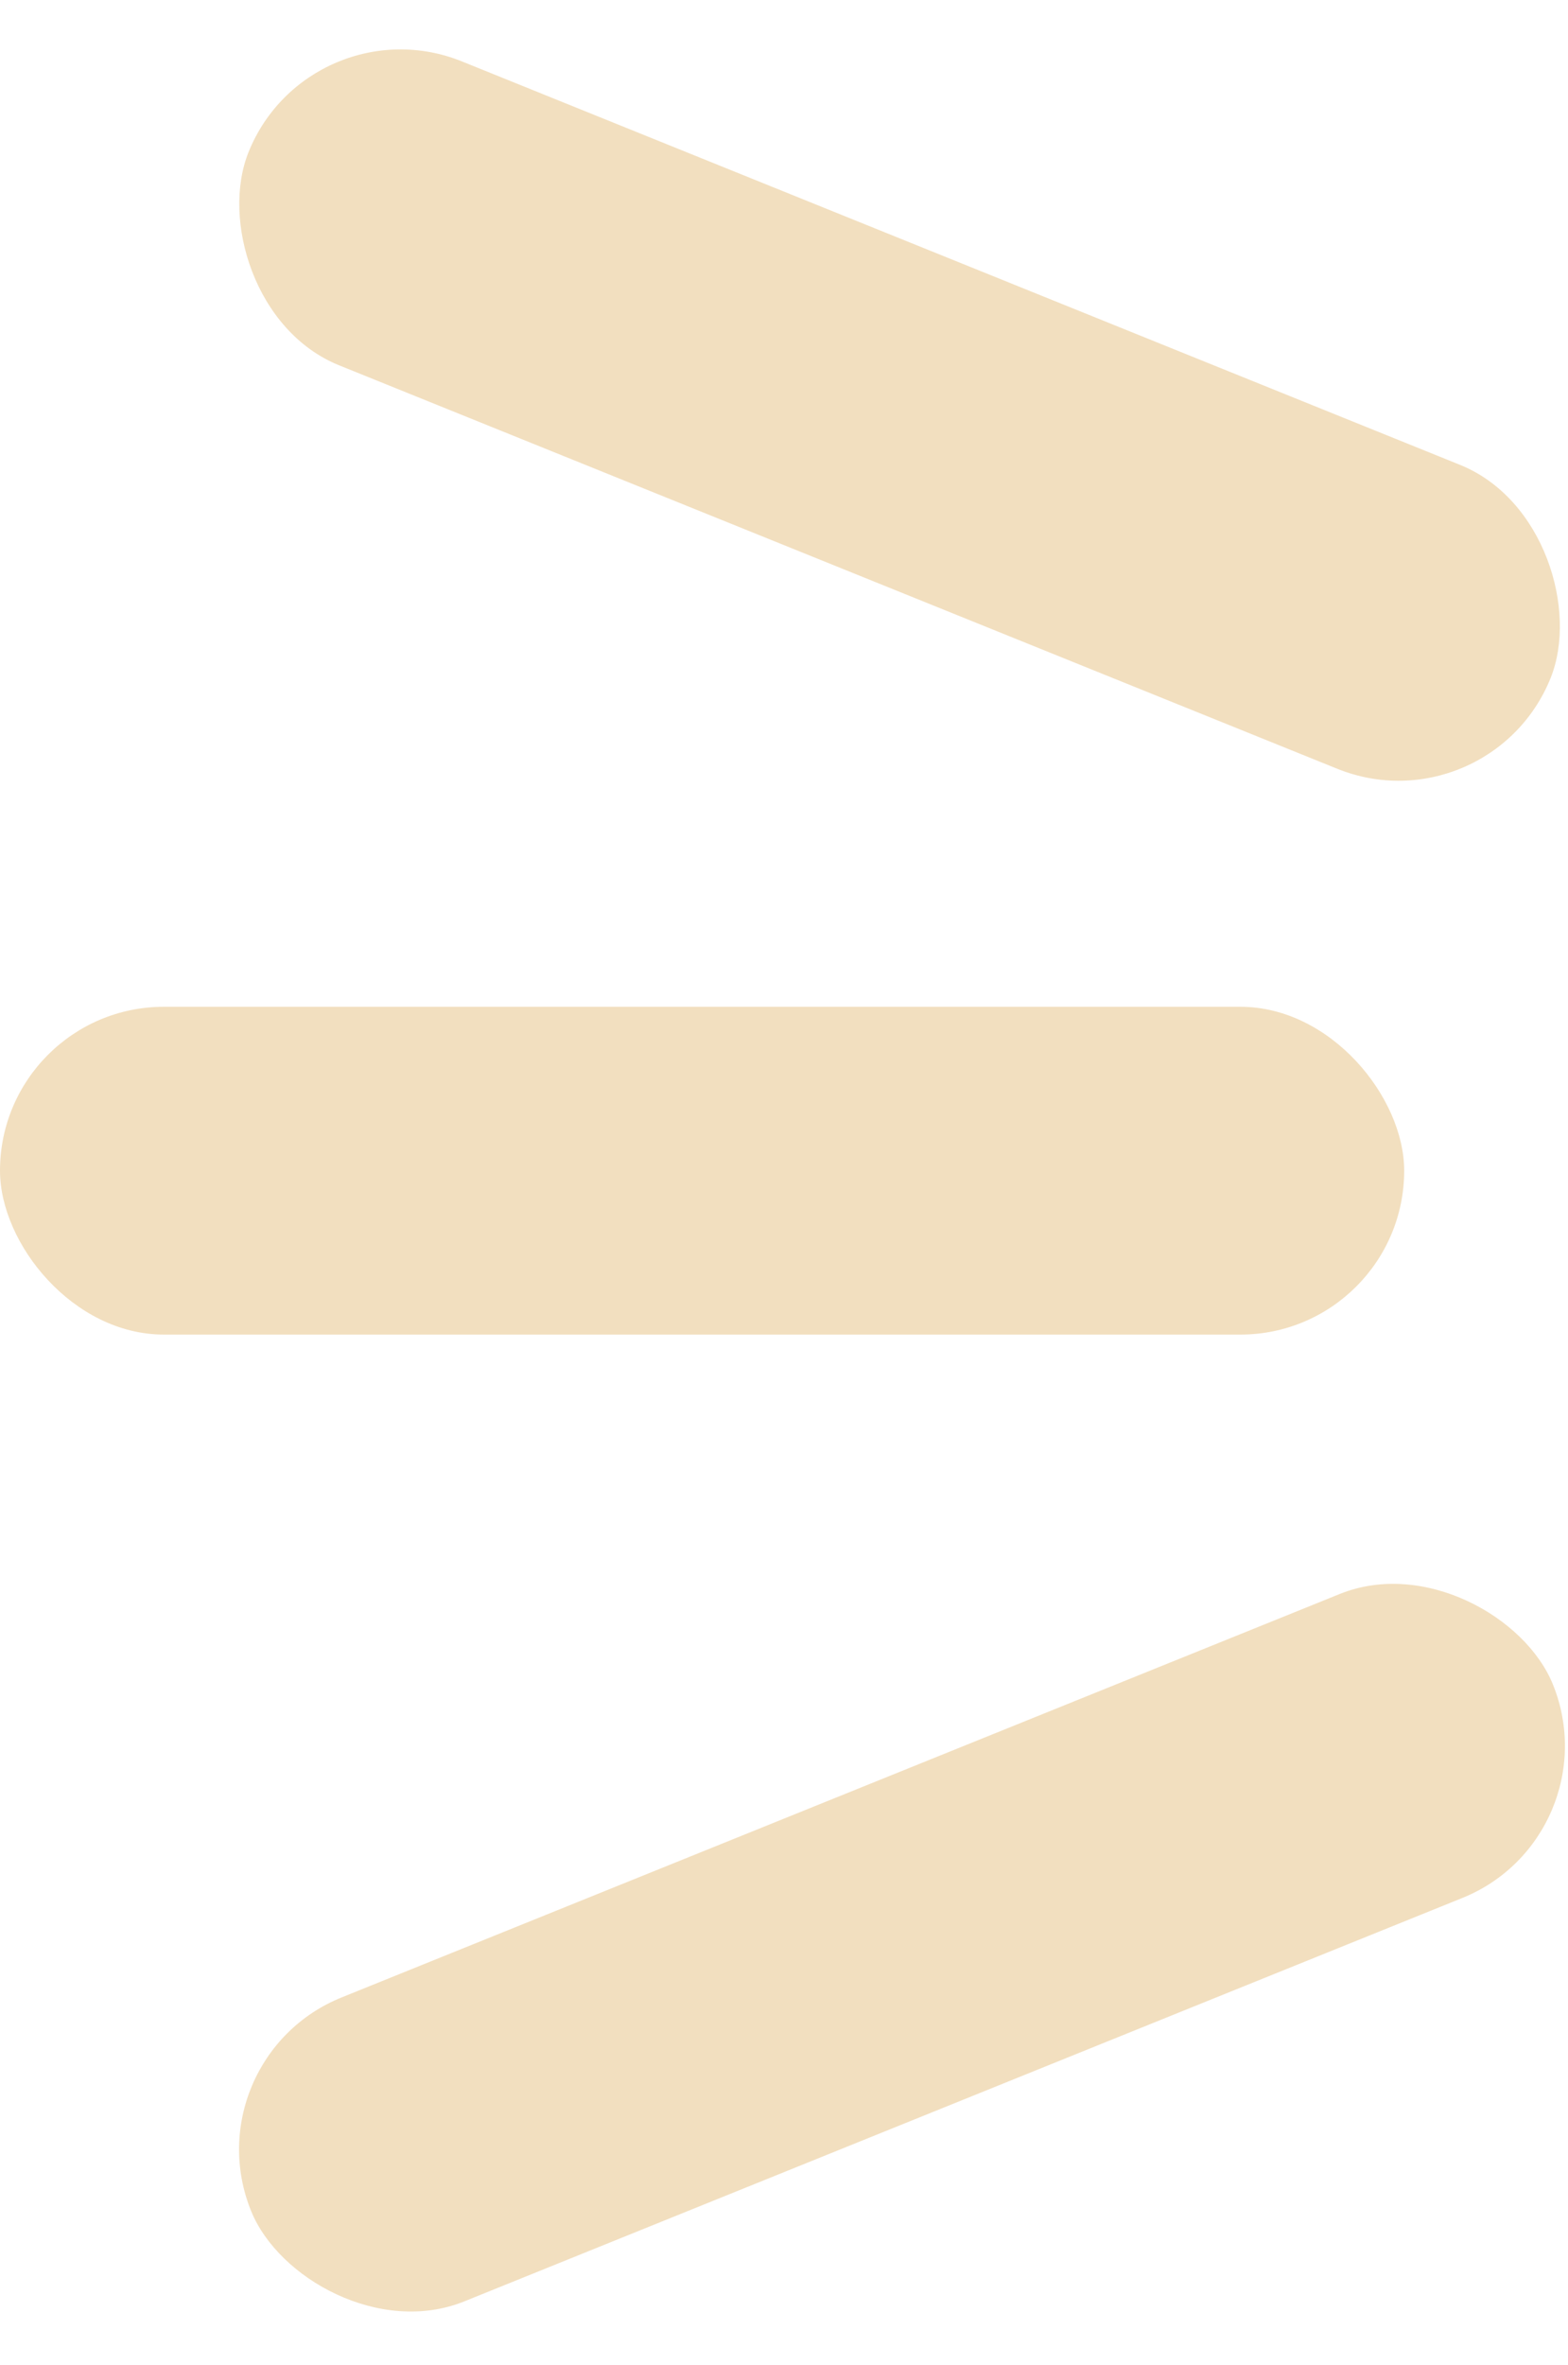
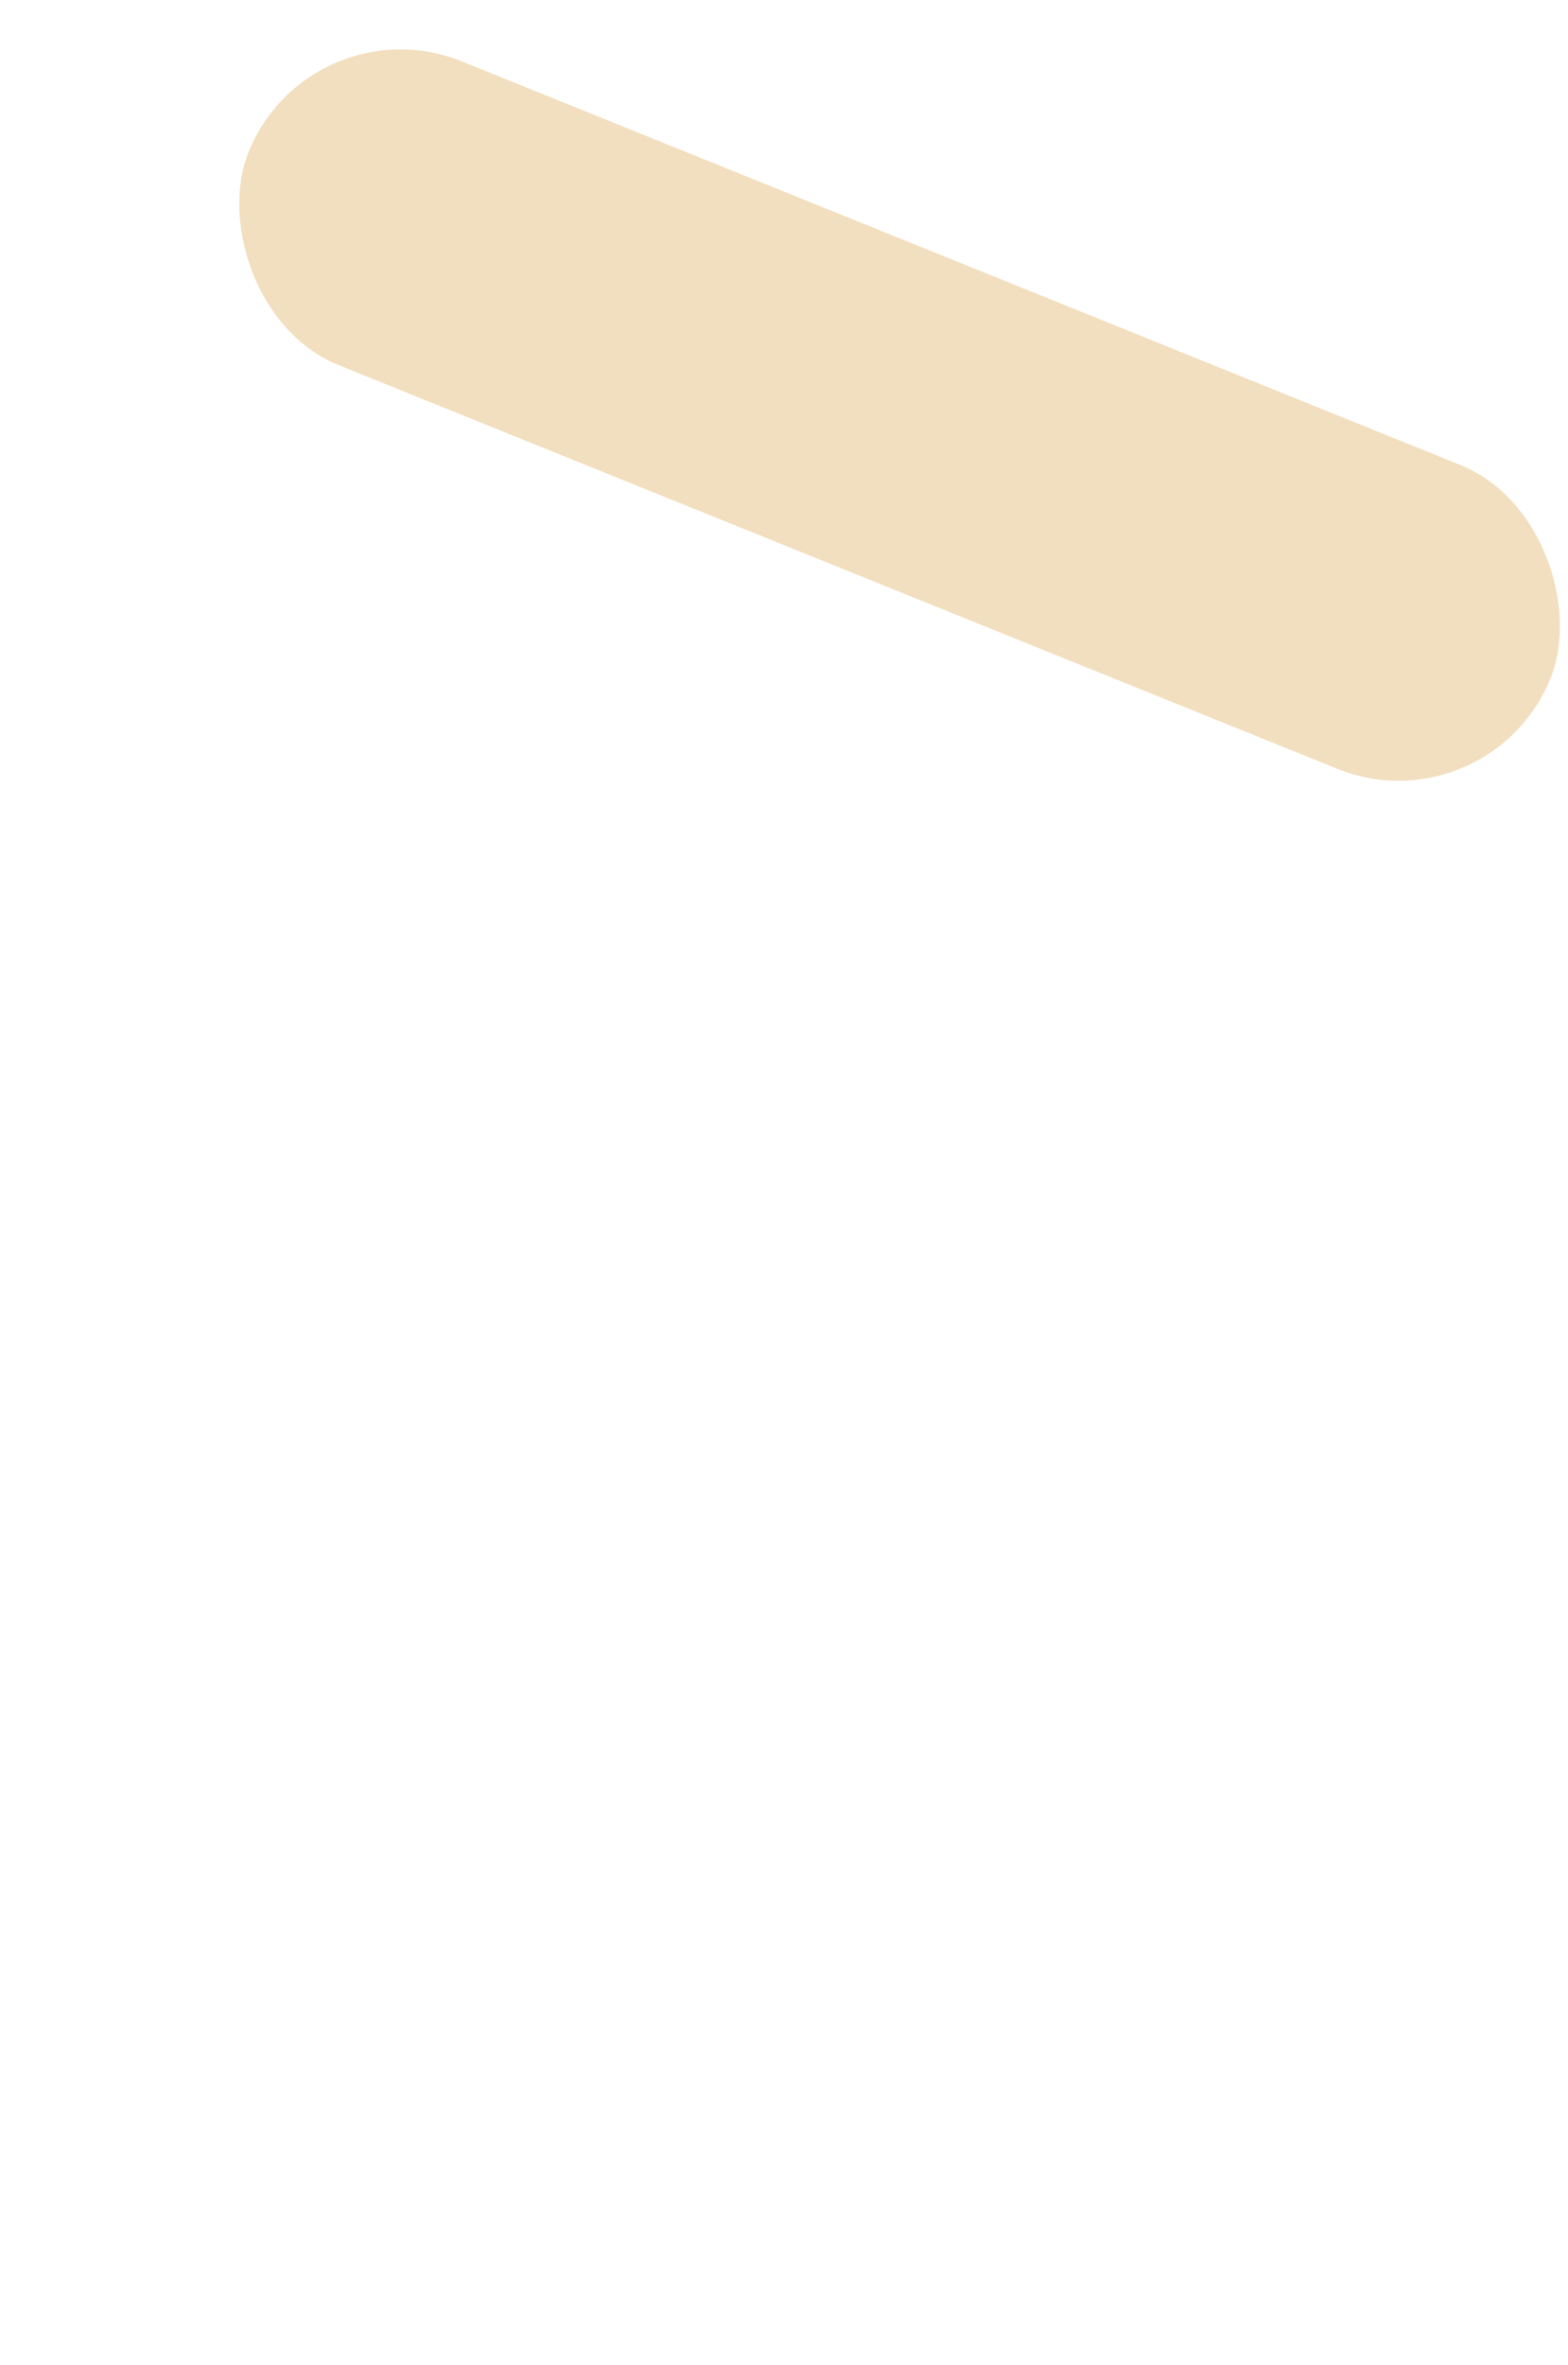
<svg xmlns="http://www.w3.org/2000/svg" width="67" height="101" viewBox="0 0 67 101" fill="none">
-   <rect x="8.104" y="87.934" width="60" height="14" rx="7" transform="rotate(-22 8.104 87.934)" fill="#F2DFBF" />
  <rect x="13.245" width="60" height="14" rx="7" transform="rotate(22 13.245 0)" fill="#F2DFBF" />
-   <rect y="43" width="60" height="14" rx="7" fill="#F2DFBF" />
</svg>